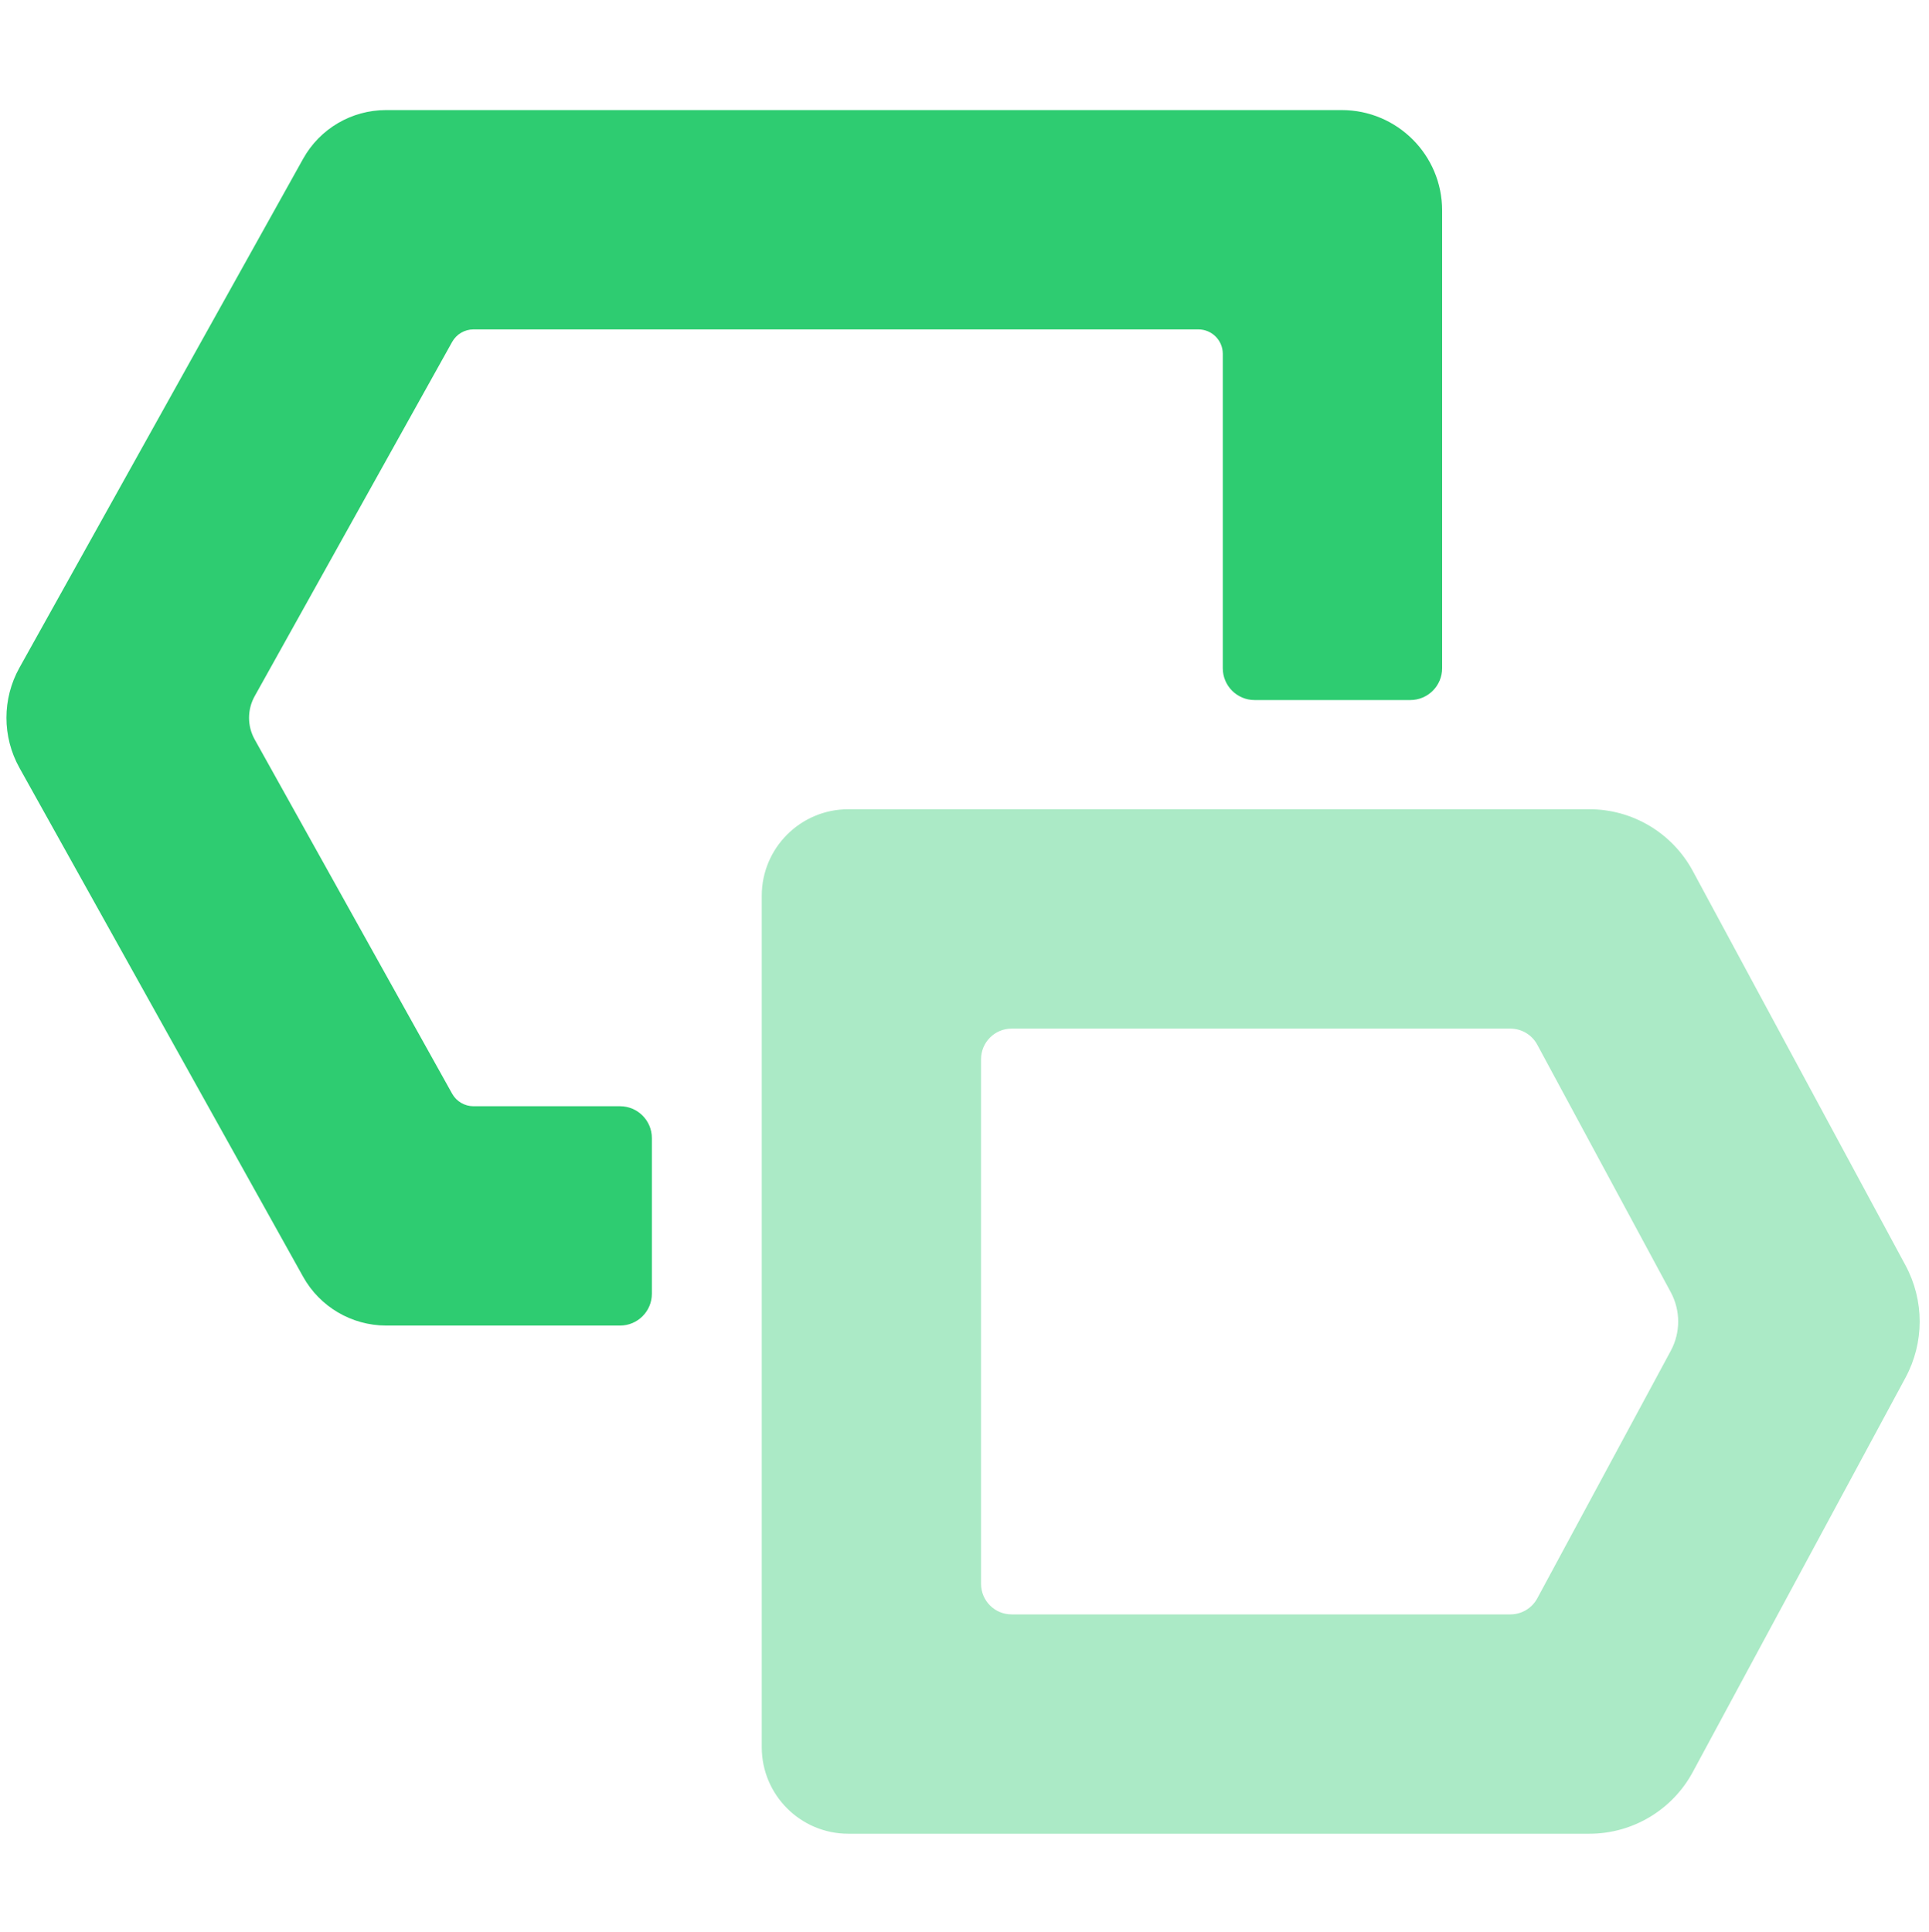
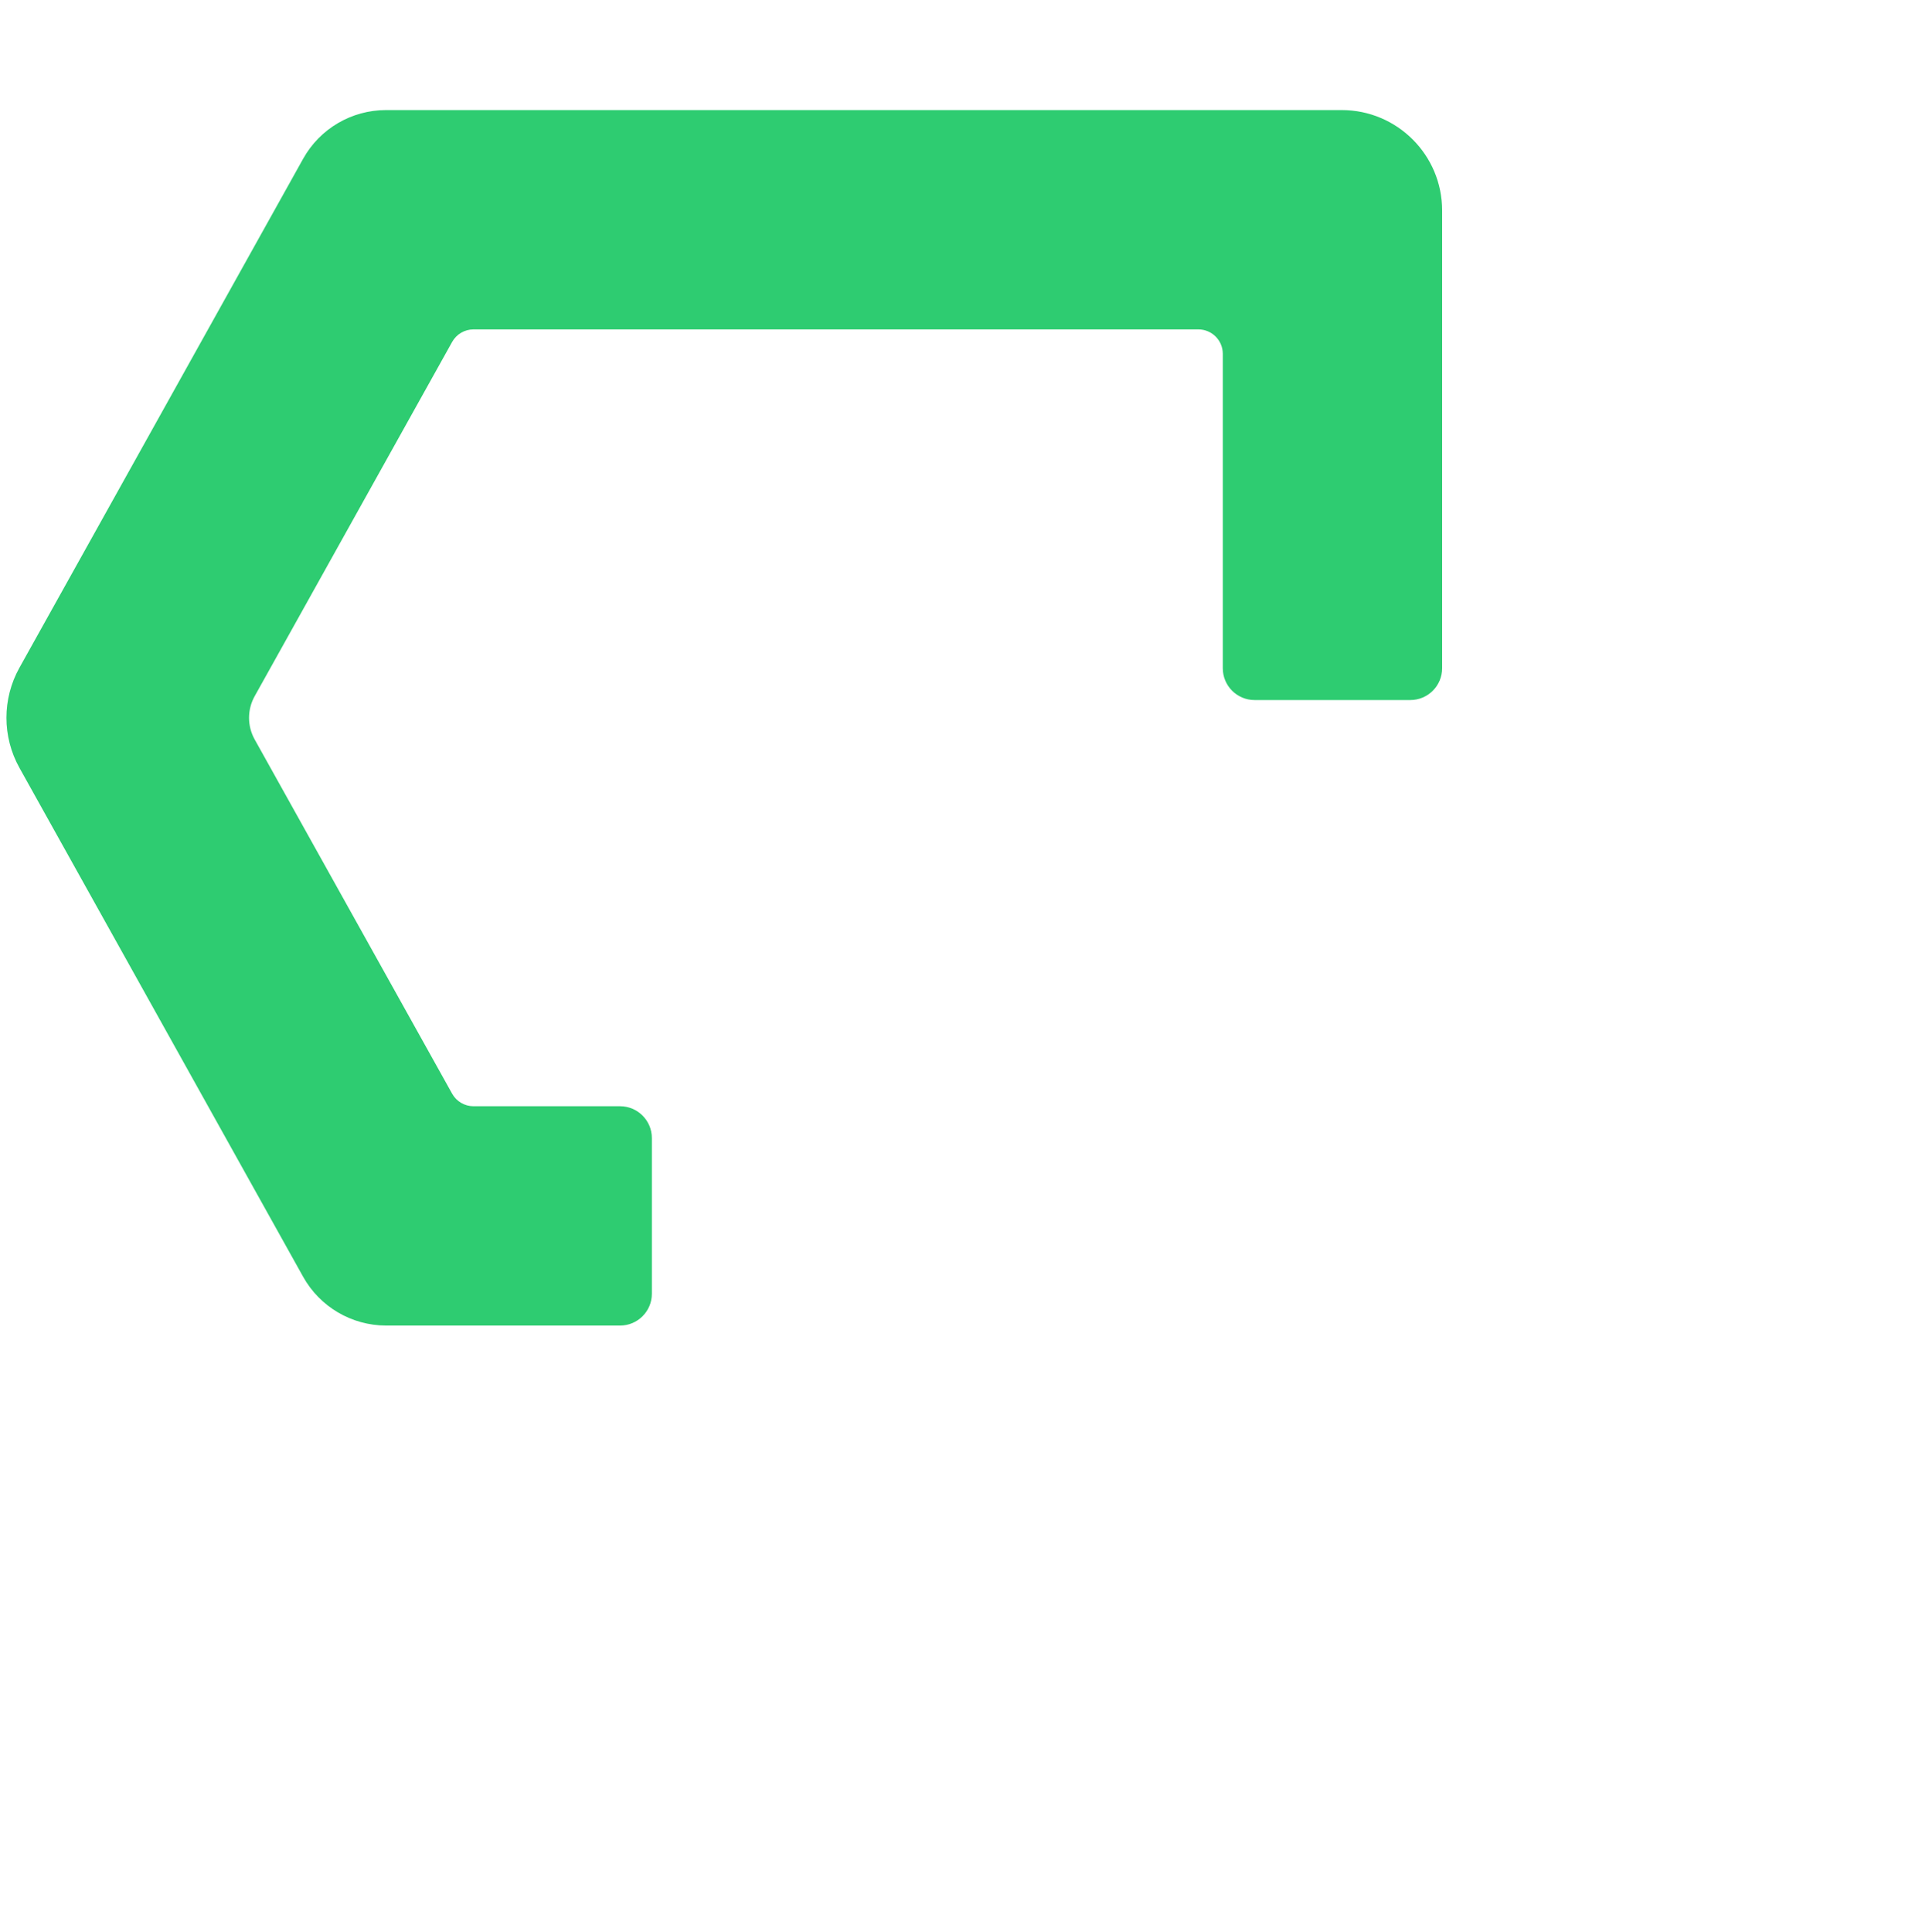
<svg xmlns="http://www.w3.org/2000/svg" width="600" height="601" viewBox="0 0 600 601" fill="none">
  <path d="M94.286 397.149L6.039 238.826C0.654 229.156 0.654 217.379 6.039 207.709L94.286 49.386C99.497 40.025 109.368 34.237 120.085 34.237H417.326C434.569 34.237 448.563 48.217 448.563 65.475V207.857C448.563 213.323 444.131 217.755 438.665 217.755H390.238C384.772 217.755 380.34 213.323 380.34 207.857V110.061C380.34 105.858 376.942 102.46 372.739 102.46H147.28C144.527 102.46 141.975 103.951 140.632 106.368L79.218 216.546C76.881 220.736 76.881 225.826 79.218 230.016L140.632 340.194C141.975 342.598 144.513 344.102 147.28 344.102H192.86C198.326 344.102 202.758 348.534 202.758 354V402.427C202.758 407.893 198.326 412.325 192.86 412.325H120.071C109.368 412.298 99.497 406.496 94.286 397.149Z" fill="#2ECC71" />
-   <path opacity="0.4" d="M494.345 251.718H263.863C248.996 251.718 236.936 263.778 236.936 278.645V543.466C236.936 558.333 248.996 570.393 263.863 570.393H494.358C507.801 570.393 520.157 563.02 526.536 551.189L592.691 428.535C598.573 417.63 598.573 404.495 592.691 393.59L526.536 270.936C520.143 259.091 507.788 251.718 494.345 251.718ZM469.782 502.17H314.654C309.403 502.17 305.146 497.913 305.146 492.662V329.463C305.146 324.212 309.403 319.955 314.654 319.955H469.782C473.273 319.955 476.496 321.875 478.148 324.951L519.687 401.97C522.749 407.651 522.749 414.487 519.687 420.168L478.148 497.188C476.496 500.249 473.273 502.17 469.782 502.17Z" fill="#2ECC71" />
</svg>